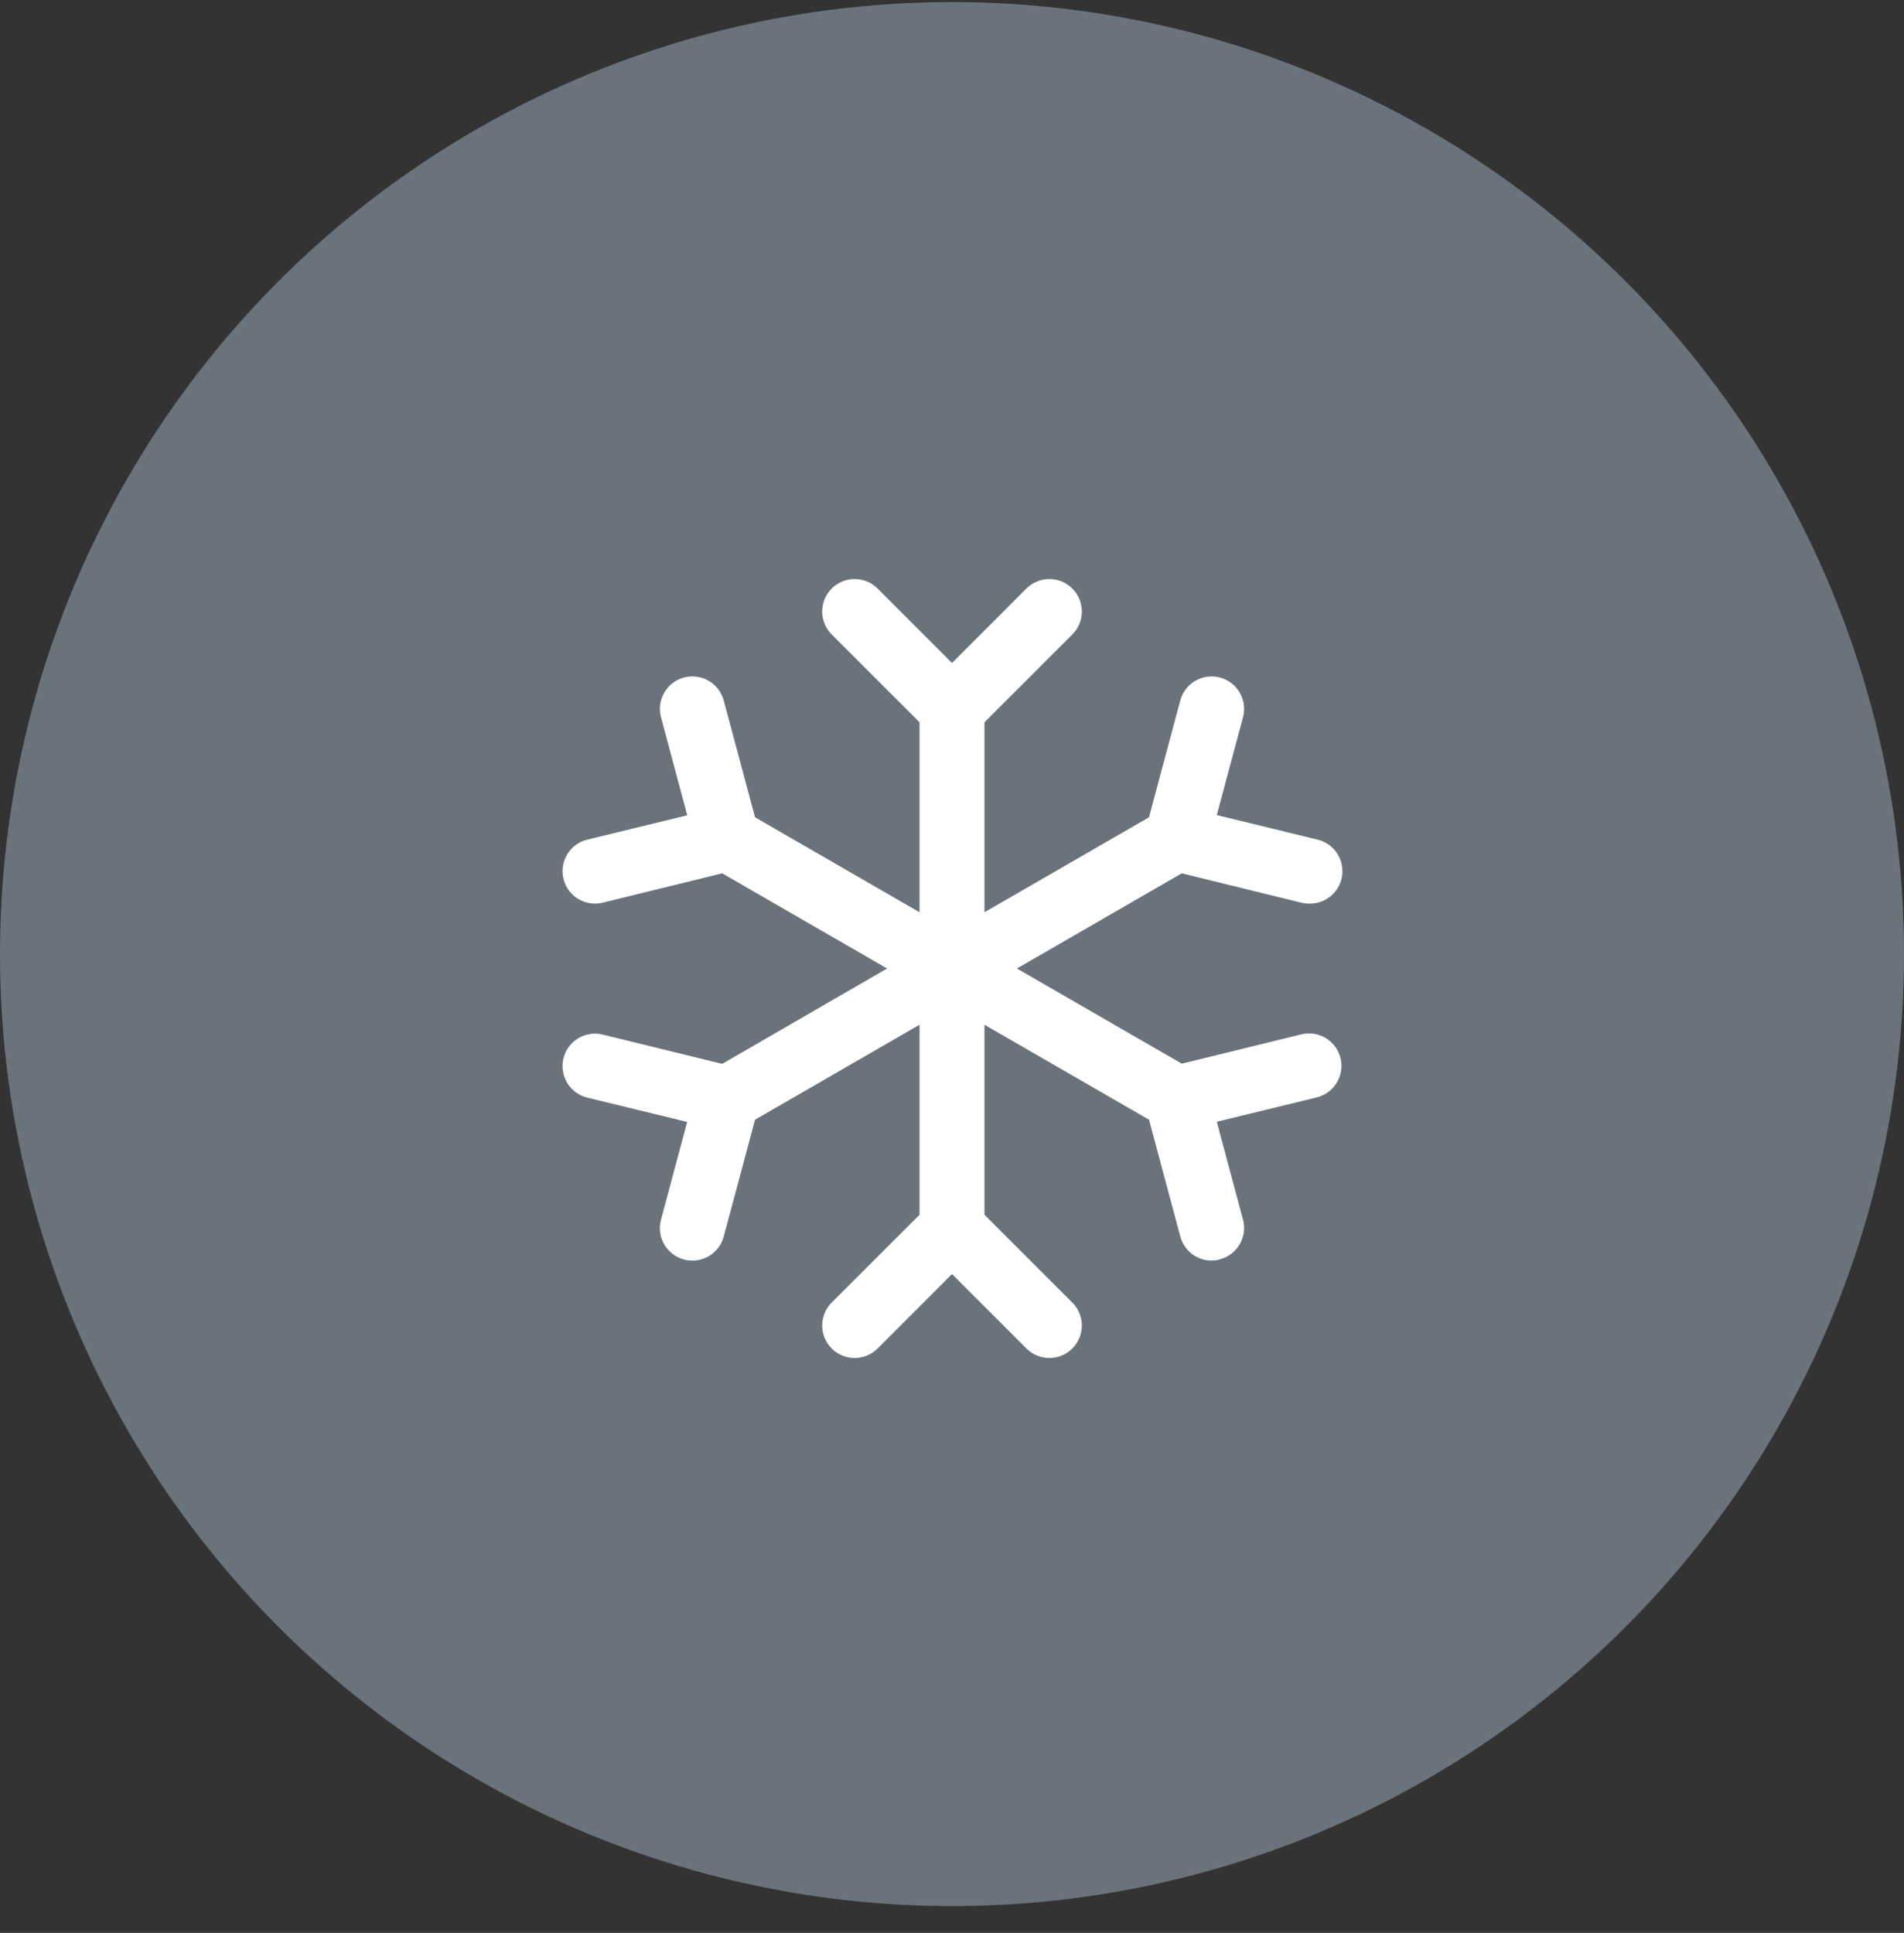
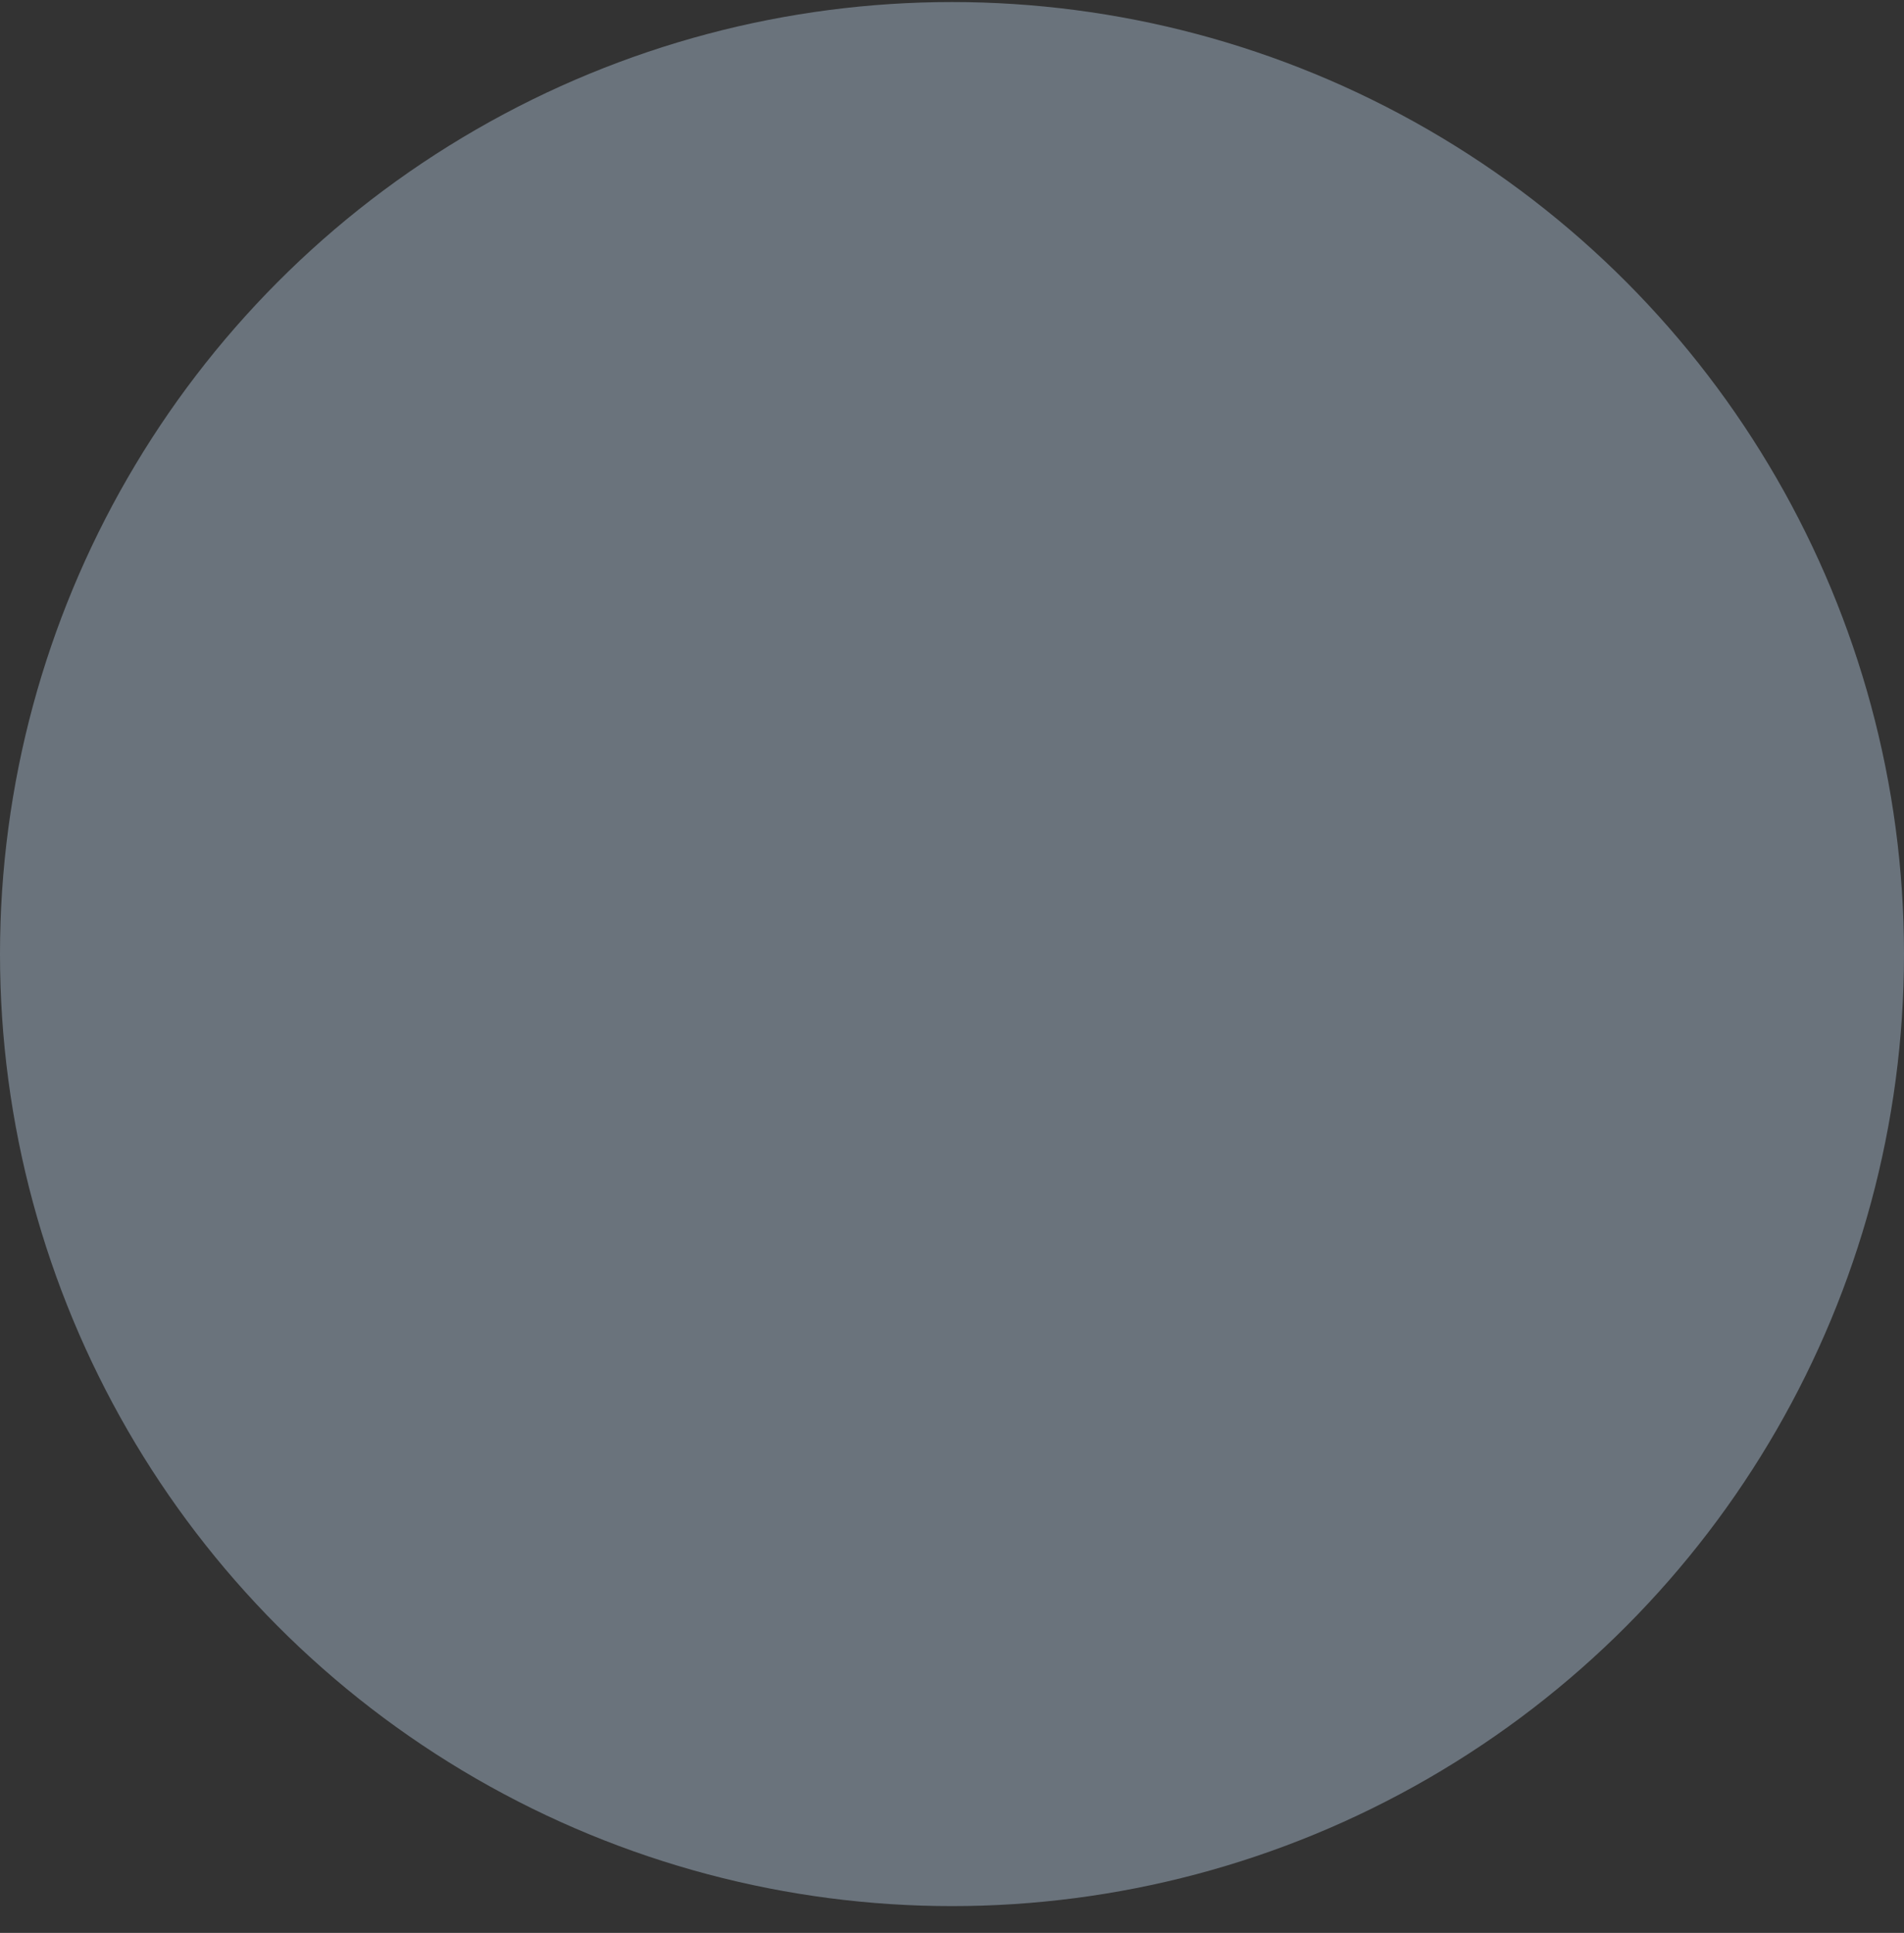
<svg xmlns="http://www.w3.org/2000/svg" fill="none" viewBox="0 0 66 67" height="67" width="66">
  <rect x="0" y="0" width="66" height="67" fill="#333333" stroke="none" />
  <circle fill="#6A737C" r="33" cy="33.071" cx="33" />
-   <path fill="white" d="M46.468 36.678C46.503 36.821 46.51 36.97 46.487 37.116C46.465 37.263 46.414 37.403 46.338 37.529C46.261 37.656 46.16 37.766 46.041 37.853C45.922 37.941 45.787 38.004 45.644 38.039L42.179 38.883L43.087 42.273C43.125 42.416 43.135 42.565 43.116 42.712C43.097 42.858 43.049 42.999 42.975 43.127C42.901 43.255 42.802 43.367 42.685 43.457C42.568 43.547 42.434 43.613 42.291 43.651C42.197 43.679 42.099 43.694 42 43.696C41.753 43.696 41.512 43.614 41.316 43.464C41.12 43.313 40.978 43.102 40.914 42.862L39.829 38.812L34.125 35.52V42.106L37.171 45.151C37.276 45.255 37.358 45.379 37.415 45.516C37.472 45.652 37.501 45.799 37.501 45.946C37.501 46.094 37.472 46.241 37.415 46.377C37.358 46.514 37.276 46.638 37.171 46.742C37.066 46.847 36.943 46.93 36.806 46.986C36.669 47.043 36.523 47.072 36.375 47.072C36.227 47.072 36.081 47.043 35.944 46.986C35.808 46.93 35.684 46.847 35.579 46.742L33 44.162L30.421 46.742C30.317 46.847 30.192 46.93 30.056 46.986C29.919 47.043 29.773 47.072 29.625 47.072C29.477 47.072 29.331 47.043 29.194 46.986C29.058 46.93 28.934 46.847 28.829 46.742C28.725 46.638 28.642 46.514 28.585 46.377C28.529 46.241 28.5 46.094 28.5 45.946C28.5 45.799 28.529 45.652 28.585 45.516C28.642 45.379 28.725 45.255 28.829 45.151L31.875 42.106V35.52L26.173 38.812L25.087 42.862C25.023 43.102 24.882 43.313 24.685 43.464C24.489 43.615 24.248 43.697 24 43.696C23.901 43.696 23.803 43.684 23.708 43.658C23.565 43.62 23.431 43.554 23.314 43.464C23.196 43.374 23.098 43.262 23.024 43.134C22.95 43.006 22.902 42.865 22.883 42.718C22.864 42.572 22.873 42.423 22.912 42.28L23.82 38.89L20.355 38.046C20.065 37.975 19.816 37.791 19.661 37.536C19.507 37.281 19.46 36.975 19.531 36.685C19.602 36.395 19.786 36.145 20.041 35.991C20.296 35.836 20.602 35.79 20.892 35.861L25.034 36.877L30.75 33.571L25.035 30.272L20.894 31.289C20.806 31.311 20.716 31.322 20.625 31.321C20.35 31.322 20.084 31.221 19.878 31.039C19.673 30.856 19.541 30.605 19.508 30.332C19.474 30.059 19.543 29.783 19.699 29.557C19.855 29.33 20.089 29.169 20.357 29.104L23.822 28.26L22.913 24.863C22.836 24.574 22.876 24.267 23.026 24.009C23.175 23.75 23.421 23.562 23.709 23.484C23.997 23.407 24.305 23.448 24.563 23.597C24.821 23.746 25.01 23.992 25.087 24.28L26.173 28.33L31.875 31.622V25.037L28.829 21.992C28.618 21.781 28.5 21.495 28.5 21.196C28.5 21.049 28.529 20.902 28.585 20.766C28.642 20.629 28.725 20.505 28.829 20.401C28.934 20.296 29.058 20.213 29.194 20.157C29.331 20.1 29.477 20.071 29.625 20.071C29.924 20.071 30.21 20.189 30.421 20.401L33 22.981L35.579 20.401C35.79 20.189 36.077 20.071 36.375 20.071C36.674 20.071 36.96 20.189 37.171 20.401C37.382 20.612 37.501 20.898 37.501 21.196C37.501 21.495 37.382 21.781 37.171 21.992L34.125 25.037V31.622L39.828 28.33L40.913 24.28C40.99 23.992 41.179 23.746 41.437 23.597C41.696 23.448 42.003 23.407 42.291 23.484C42.58 23.562 42.825 23.75 42.975 24.009C43.124 24.267 43.164 24.574 43.087 24.863L42.179 28.253L45.644 29.097C45.918 29.155 46.161 29.315 46.324 29.543C46.487 29.772 46.559 30.053 46.526 30.332C46.492 30.611 46.355 30.867 46.142 31.05C45.929 31.233 45.656 31.33 45.375 31.321C45.285 31.322 45.194 31.311 45.106 31.289L40.965 30.272L35.25 33.571L40.965 36.87L45.106 35.854C45.25 35.819 45.399 35.812 45.545 35.834C45.691 35.856 45.831 35.907 45.958 35.984C46.084 36.06 46.194 36.161 46.282 36.28C46.369 36.399 46.432 36.534 46.468 36.678Z" />
</svg>